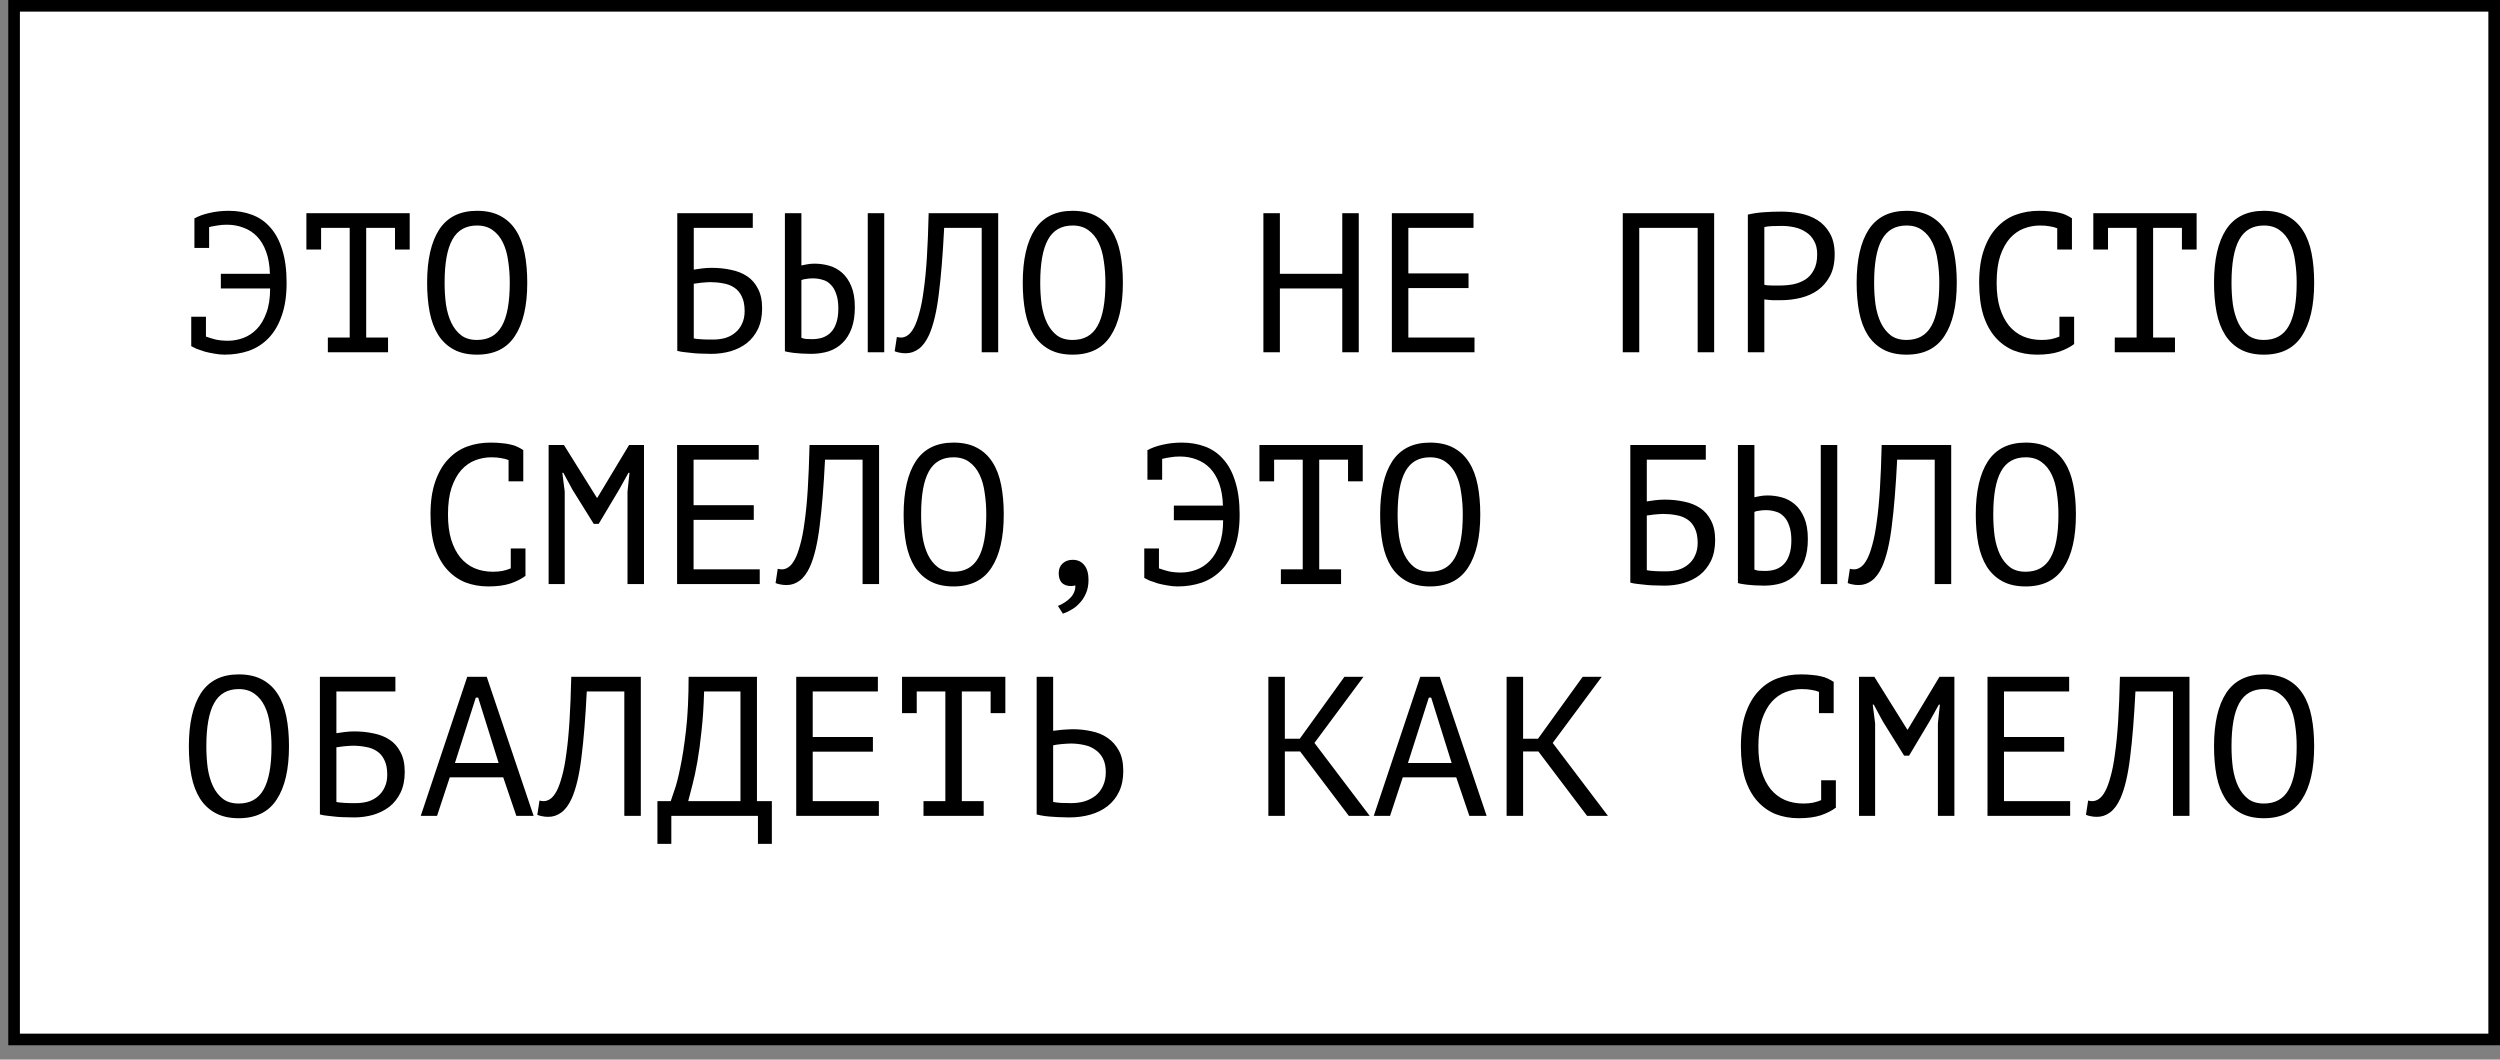
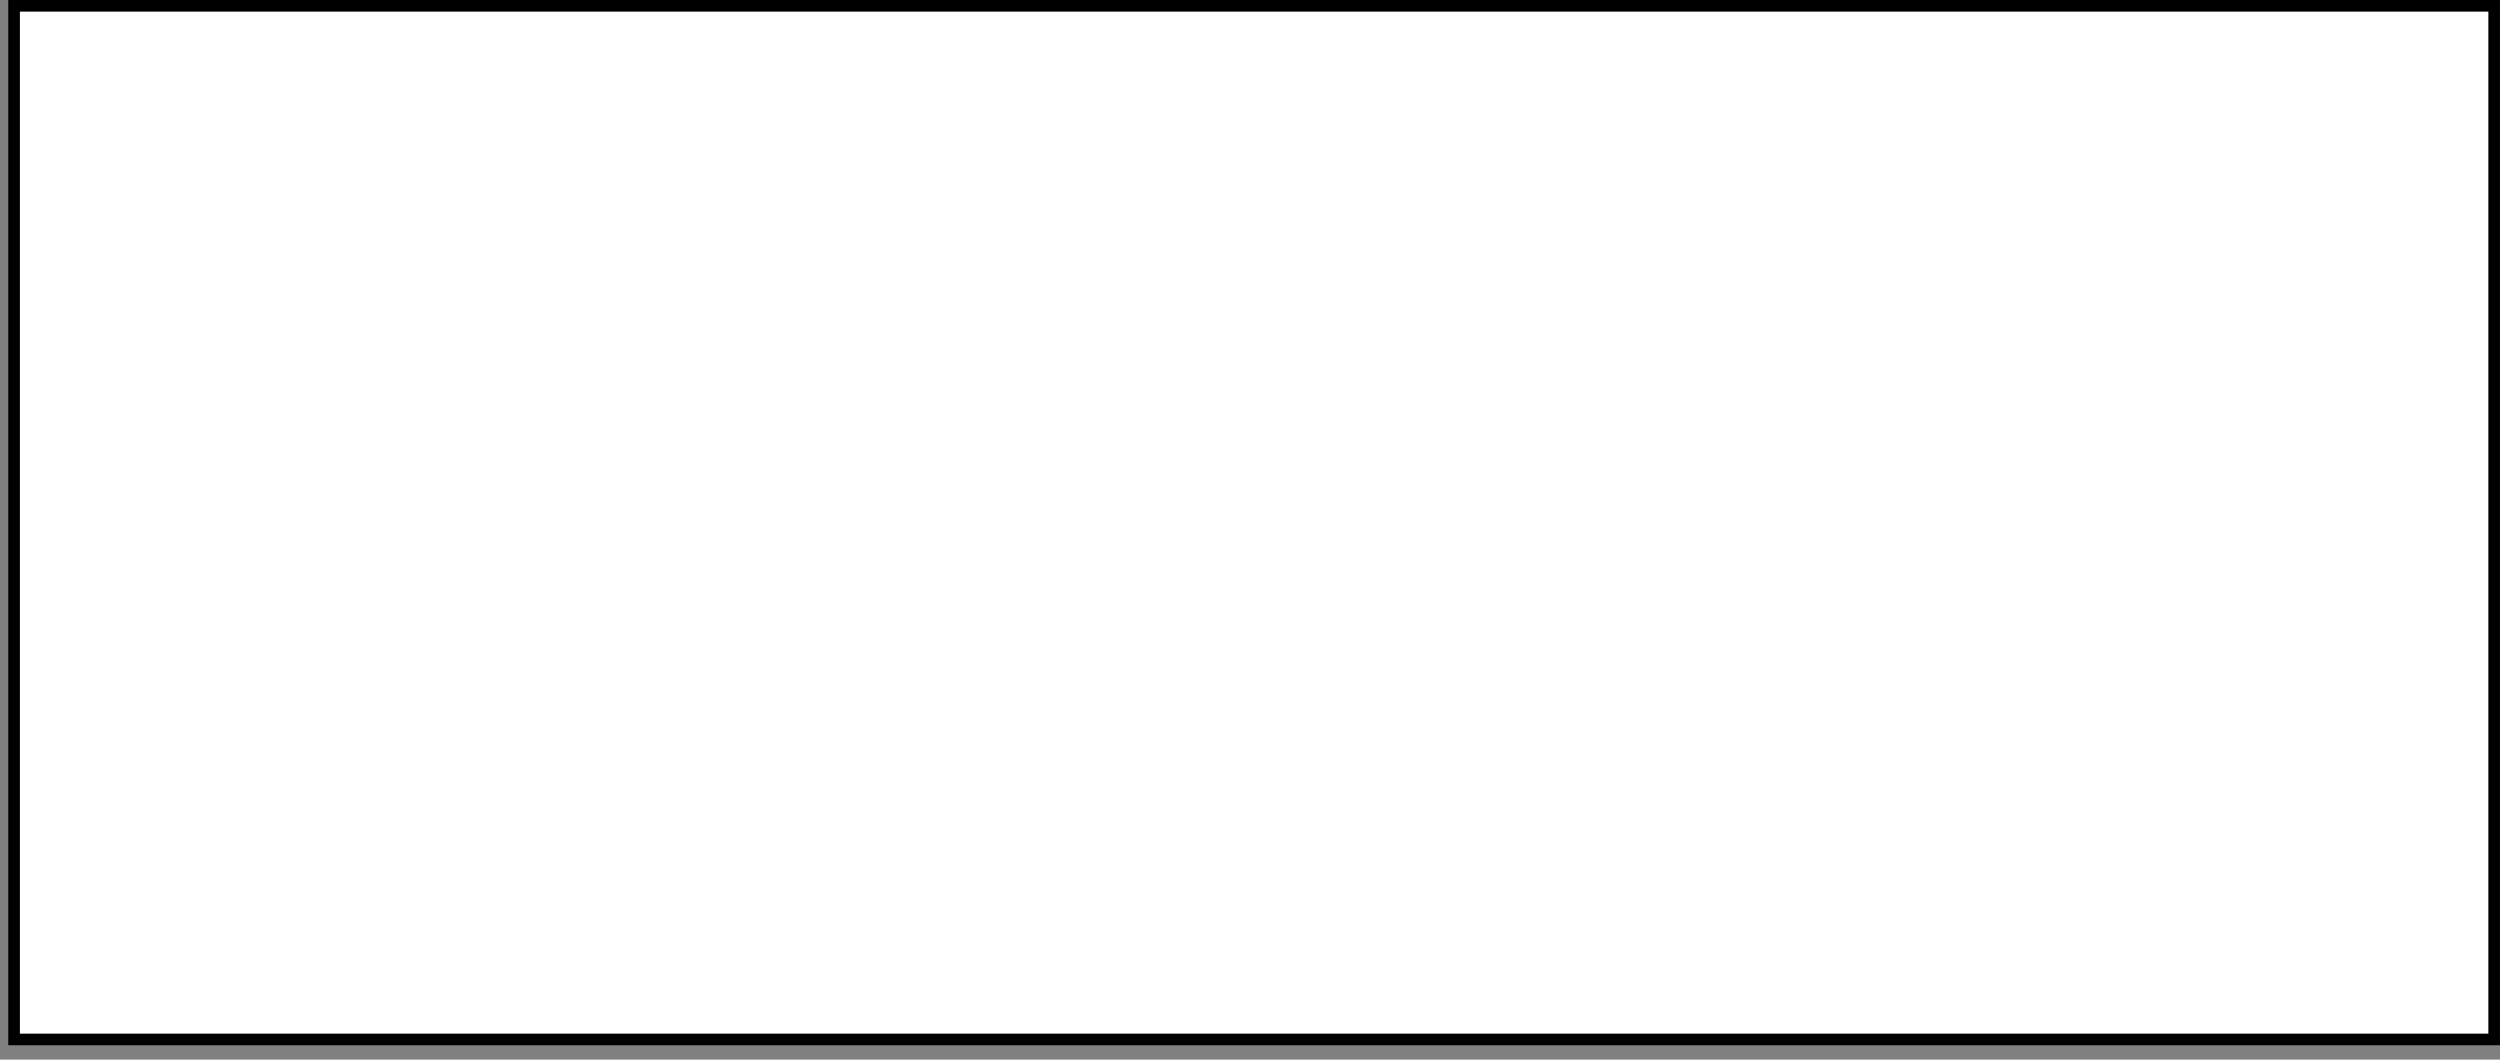
<svg xmlns="http://www.w3.org/2000/svg" width="151" height="64" viewBox="0 0 151 64" fill="none">
  <rect x="0" y="0" width="151" height="64" fill="#808080" stroke="none" />
  <rect x="0.851" y="0.351" width="149.797" height="62.432" fill="white" stroke="black" stroke-width="0.701" />
-   <path d="M11.743 13.237L11.731 13.201C11.979 13.057 12.283 12.945 12.643 12.865C13.011 12.777 13.403 12.733 13.819 12.733C14.331 12.733 14.799 12.813 15.223 12.973C15.655 13.133 16.023 13.389 16.327 13.741C16.639 14.085 16.879 14.533 17.047 15.085C17.223 15.637 17.311 16.301 17.311 17.077C17.311 17.861 17.211 18.529 17.011 19.081C16.819 19.633 16.551 20.085 16.207 20.437C15.871 20.781 15.475 21.033 15.019 21.193C14.563 21.345 14.079 21.421 13.567 21.421C13.367 21.421 13.163 21.401 12.955 21.361C12.755 21.329 12.563 21.289 12.379 21.241C12.203 21.185 12.039 21.129 11.887 21.073C11.743 21.009 11.631 20.953 11.551 20.905V19.129H12.439V20.329C12.615 20.393 12.811 20.453 13.027 20.509C13.251 20.557 13.499 20.581 13.771 20.581C14.083 20.581 14.391 20.525 14.695 20.413C14.999 20.301 15.271 20.121 15.511 19.873C15.751 19.625 15.943 19.301 16.087 18.901C16.239 18.501 16.315 18.009 16.315 17.425H13.339V16.537H16.303C16.287 16.017 16.211 15.573 16.075 15.205C15.939 14.829 15.755 14.521 15.523 14.281C15.291 14.041 15.019 13.865 14.707 13.753C14.403 13.633 14.067 13.573 13.699 13.573C13.491 13.573 13.299 13.589 13.123 13.621C12.947 13.645 12.783 13.677 12.631 13.717V14.977H11.743V13.237ZM18.506 12.877H24.746V15.073H23.858V13.765H22.118V20.389H23.438V21.277H19.802V20.389H21.122V13.765H19.394V15.073H18.506V12.877ZM25.798 17.077C25.798 15.685 26.042 14.613 26.53 13.861C27.026 13.109 27.786 12.733 28.81 12.733C29.37 12.733 29.842 12.837 30.226 13.045C30.618 13.253 30.934 13.549 31.174 13.933C31.414 14.309 31.586 14.765 31.69 15.301C31.794 15.829 31.846 16.421 31.846 17.077C31.846 18.469 31.598 19.541 31.102 20.293C30.614 21.045 29.85 21.421 28.81 21.421C28.258 21.421 27.79 21.317 27.406 21.109C27.022 20.901 26.71 20.609 26.47 20.233C26.23 19.849 26.058 19.393 25.954 18.865C25.85 18.329 25.798 17.733 25.798 17.077ZM26.854 17.077C26.854 17.541 26.882 17.981 26.938 18.397C27.002 18.813 27.11 19.181 27.262 19.501C27.414 19.813 27.614 20.065 27.862 20.257C28.11 20.441 28.426 20.533 28.81 20.533C29.498 20.533 29.998 20.253 30.31 19.693C30.63 19.133 30.79 18.261 30.79 17.077C30.79 16.621 30.758 16.185 30.694 15.769C30.638 15.345 30.534 14.977 30.382 14.665C30.23 14.345 30.026 14.093 29.77 13.909C29.514 13.717 29.194 13.621 28.81 13.621C28.13 13.621 27.634 13.905 27.322 14.473C27.01 15.033 26.854 15.901 26.854 17.077ZM40.908 12.877H45.468V13.765H41.904V16.285C42.04 16.261 42.208 16.237 42.408 16.213C42.608 16.189 42.8 16.177 42.984 16.177C43.392 16.177 43.78 16.217 44.148 16.297C44.516 16.369 44.84 16.497 45.12 16.681C45.4 16.865 45.62 17.117 45.78 17.437C45.948 17.749 46.032 18.145 46.032 18.625C46.032 19.105 45.948 19.521 45.78 19.873C45.612 20.217 45.388 20.501 45.108 20.725C44.828 20.941 44.5 21.105 44.124 21.217C43.756 21.321 43.368 21.373 42.96 21.373C42.824 21.373 42.668 21.369 42.492 21.361C42.324 21.361 42.144 21.353 41.952 21.337C41.768 21.321 41.584 21.301 41.4 21.277C41.224 21.261 41.06 21.233 40.908 21.193V12.877ZM43.08 20.509C43.336 20.509 43.58 20.477 43.812 20.413C44.044 20.341 44.244 20.233 44.412 20.089C44.588 19.945 44.724 19.765 44.82 19.549C44.924 19.333 44.976 19.081 44.976 18.793C44.976 18.425 44.916 18.125 44.796 17.893C44.684 17.661 44.532 17.485 44.34 17.365C44.148 17.237 43.924 17.153 43.668 17.113C43.42 17.065 43.16 17.041 42.888 17.041C42.816 17.041 42.732 17.045 42.636 17.053C42.54 17.061 42.444 17.069 42.348 17.077C42.252 17.085 42.164 17.097 42.084 17.113C42.004 17.121 41.944 17.129 41.904 17.137V20.437C41.96 20.453 42.032 20.465 42.12 20.473C42.216 20.481 42.316 20.489 42.42 20.497C42.532 20.505 42.644 20.509 42.756 20.509C42.868 20.509 42.976 20.509 43.08 20.509ZM52.412 12.877H53.408V21.277H52.412V12.877ZM47.408 12.877H48.404V16.033C48.46 16.017 48.56 15.997 48.704 15.973C48.848 15.941 49.012 15.925 49.196 15.925C49.492 15.925 49.784 15.965 50.072 16.045C50.36 16.125 50.62 16.265 50.852 16.465C51.084 16.665 51.272 16.937 51.416 17.281C51.56 17.617 51.632 18.041 51.632 18.553C51.632 19.049 51.568 19.473 51.44 19.825C51.312 20.177 51.132 20.469 50.9 20.701C50.668 20.933 50.388 21.105 50.06 21.217C49.732 21.321 49.372 21.373 48.98 21.373C48.876 21.373 48.756 21.369 48.62 21.361C48.484 21.361 48.344 21.353 48.2 21.337C48.056 21.329 47.912 21.313 47.768 21.289C47.632 21.273 47.512 21.249 47.408 21.217V12.877ZM49.052 20.485C49.284 20.485 49.496 20.453 49.688 20.389C49.888 20.317 50.056 20.209 50.192 20.065C50.336 19.913 50.444 19.721 50.516 19.489C50.596 19.257 50.636 18.973 50.636 18.637C50.636 18.277 50.592 17.981 50.504 17.749C50.424 17.509 50.312 17.321 50.168 17.185C50.032 17.041 49.868 16.945 49.676 16.897C49.492 16.841 49.296 16.813 49.088 16.813C48.952 16.813 48.816 16.825 48.68 16.849C48.544 16.865 48.452 16.889 48.404 16.921V20.401C48.468 20.433 48.56 20.457 48.68 20.473C48.8 20.481 48.924 20.485 49.052 20.485ZM59.295 13.765H57.027C56.947 15.365 56.839 16.697 56.703 17.761C56.575 18.817 56.379 19.641 56.115 20.233C55.939 20.617 55.731 20.897 55.491 21.073C55.251 21.249 54.991 21.337 54.711 21.337C54.567 21.337 54.443 21.325 54.339 21.301C54.235 21.285 54.135 21.257 54.039 21.217L54.171 20.353C54.251 20.377 54.335 20.389 54.423 20.389C54.559 20.389 54.691 20.345 54.819 20.257C54.955 20.169 55.087 20.005 55.215 19.765C55.327 19.549 55.431 19.261 55.527 18.901C55.631 18.541 55.719 18.085 55.791 17.533C55.871 16.981 55.935 16.325 55.983 15.565C56.031 14.797 56.067 13.901 56.091 12.877H60.291V21.277H59.295V13.765ZM61.774 17.077C61.774 15.685 62.018 14.613 62.506 13.861C63.002 13.109 63.762 12.733 64.786 12.733C65.346 12.733 65.818 12.837 66.202 13.045C66.594 13.253 66.91 13.549 67.15 13.933C67.39 14.309 67.562 14.765 67.666 15.301C67.77 15.829 67.822 16.421 67.822 17.077C67.822 18.469 67.574 19.541 67.078 20.293C66.59 21.045 65.826 21.421 64.786 21.421C64.234 21.421 63.766 21.317 63.382 21.109C62.998 20.901 62.686 20.609 62.446 20.233C62.206 19.849 62.034 19.393 61.93 18.865C61.826 18.329 61.774 17.733 61.774 17.077ZM62.83 17.077C62.83 17.541 62.858 17.981 62.914 18.397C62.978 18.813 63.086 19.181 63.238 19.501C63.39 19.813 63.59 20.065 63.838 20.257C64.086 20.441 64.402 20.533 64.786 20.533C65.474 20.533 65.974 20.253 66.286 19.693C66.606 19.133 66.766 18.261 66.766 17.077C66.766 16.621 66.734 16.185 66.67 15.769C66.614 15.345 66.51 14.977 66.358 14.665C66.206 14.345 66.002 14.093 65.746 13.909C65.49 13.717 65.17 13.621 64.786 13.621C64.106 13.621 63.61 13.905 63.298 14.473C62.986 15.033 62.83 15.901 62.83 17.077ZM81.073 17.425H77.305V21.277H76.309V12.877H77.305V16.537H81.073V12.877H82.069V21.277H81.073V17.425ZM84.068 12.877H89V13.765H85.064V16.513H88.7V17.401H85.064V20.389H89.06V21.277H84.068V12.877ZM102.539 13.765H99.011V21.277H98.015V12.877H103.535V21.277H102.539V13.765ZM105.57 12.961C105.874 12.889 106.202 12.841 106.554 12.817C106.906 12.793 107.254 12.781 107.598 12.781C107.966 12.781 108.338 12.817 108.714 12.889C109.098 12.961 109.446 13.093 109.758 13.285C110.07 13.477 110.322 13.741 110.514 14.077C110.714 14.413 110.814 14.841 110.814 15.361C110.814 15.873 110.722 16.305 110.538 16.657C110.354 17.009 110.11 17.297 109.806 17.521C109.502 17.737 109.154 17.893 108.762 17.989C108.37 18.085 107.966 18.133 107.55 18.133C107.51 18.133 107.442 18.133 107.346 18.133C107.258 18.133 107.162 18.133 107.058 18.133C106.962 18.125 106.866 18.117 106.77 18.109C106.674 18.101 106.606 18.093 106.566 18.085V21.277H105.57V12.961ZM107.622 13.645C107.414 13.645 107.214 13.649 107.022 13.657C106.83 13.665 106.678 13.685 106.566 13.717V17.197C106.606 17.213 106.67 17.225 106.758 17.233C106.846 17.233 106.938 17.237 107.034 17.245C107.13 17.245 107.222 17.245 107.31 17.245C107.398 17.245 107.462 17.245 107.502 17.245C107.774 17.245 108.042 17.221 108.306 17.173C108.578 17.117 108.822 17.021 109.038 16.885C109.254 16.749 109.426 16.557 109.554 16.309C109.69 16.061 109.758 15.745 109.758 15.361C109.758 15.033 109.694 14.761 109.566 14.545C109.446 14.321 109.282 14.145 109.074 14.017C108.874 13.881 108.646 13.785 108.39 13.729C108.134 13.673 107.878 13.645 107.622 13.645ZM112.141 17.077C112.141 15.685 112.385 14.613 112.873 13.861C113.369 13.109 114.129 12.733 115.153 12.733C115.713 12.733 116.185 12.837 116.569 13.045C116.961 13.253 117.277 13.549 117.517 13.933C117.757 14.309 117.929 14.765 118.033 15.301C118.137 15.829 118.189 16.421 118.189 17.077C118.189 18.469 117.941 19.541 117.445 20.293C116.957 21.045 116.193 21.421 115.153 21.421C114.601 21.421 114.133 21.317 113.749 21.109C113.365 20.901 113.053 20.609 112.813 20.233C112.573 19.849 112.401 19.393 112.297 18.865C112.193 18.329 112.141 17.733 112.141 17.077ZM113.197 17.077C113.197 17.541 113.225 17.981 113.281 18.397C113.345 18.813 113.453 19.181 113.605 19.501C113.757 19.813 113.957 20.065 114.205 20.257C114.453 20.441 114.769 20.533 115.153 20.533C115.841 20.533 116.341 20.253 116.653 19.693C116.973 19.133 117.133 18.261 117.133 17.077C117.133 16.621 117.101 16.185 117.037 15.769C116.981 15.345 116.877 14.977 116.725 14.665C116.573 14.345 116.369 14.093 116.113 13.909C115.857 13.717 115.537 13.621 115.153 13.621C114.473 13.621 113.977 13.905 113.665 14.473C113.353 15.033 113.197 15.901 113.197 17.077ZM124.257 13.789C124.121 13.733 123.969 13.693 123.801 13.669C123.641 13.637 123.445 13.621 123.213 13.621C122.885 13.621 122.561 13.681 122.241 13.801C121.929 13.921 121.649 14.117 121.401 14.389C121.161 14.661 120.965 15.017 120.813 15.457C120.669 15.897 120.597 16.437 120.597 17.077C120.597 17.653 120.661 18.157 120.789 18.589C120.925 19.021 121.109 19.381 121.341 19.669C121.581 19.957 121.865 20.173 122.193 20.317C122.529 20.461 122.901 20.533 123.309 20.533C123.517 20.533 123.709 20.517 123.885 20.485C124.069 20.445 124.237 20.393 124.389 20.329V19.129H125.277V20.749L125.289 20.773C125.049 20.957 124.745 21.113 124.377 21.241C124.009 21.361 123.561 21.421 123.033 21.421C122.529 21.421 122.061 21.337 121.629 21.169C121.205 20.993 120.837 20.729 120.525 20.377C120.213 20.025 119.969 19.577 119.793 19.033C119.625 18.481 119.541 17.829 119.541 17.077C119.541 16.293 119.637 15.629 119.829 15.085C120.021 14.533 120.281 14.085 120.609 13.741C120.937 13.389 121.317 13.133 121.749 12.973C122.189 12.813 122.657 12.733 123.153 12.733C123.425 12.733 123.661 12.745 123.861 12.769C124.061 12.785 124.237 12.813 124.389 12.853C124.541 12.885 124.673 12.929 124.785 12.985C124.905 13.041 125.021 13.105 125.133 13.177H125.145V15.073H124.257V13.789ZM126.436 12.877H132.676V15.073H131.788V13.765H130.048V20.389H131.368V21.277H127.732V20.389H129.052V13.765H127.324V15.073H126.436V12.877ZM133.727 17.077C133.727 15.685 133.971 14.613 134.459 13.861C134.955 13.109 135.715 12.733 136.739 12.733C137.299 12.733 137.771 12.837 138.155 13.045C138.547 13.253 138.863 13.549 139.103 13.933C139.343 14.309 139.515 14.765 139.619 15.301C139.723 15.829 139.775 16.421 139.775 17.077C139.775 18.469 139.527 19.541 139.031 20.293C138.543 21.045 137.779 21.421 136.739 21.421C136.187 21.421 135.719 21.317 135.335 21.109C134.951 20.901 134.639 20.609 134.399 20.233C134.159 19.849 133.987 19.393 133.883 18.865C133.779 18.329 133.727 17.733 133.727 17.077ZM134.783 17.077C134.783 17.541 134.811 17.981 134.867 18.397C134.931 18.813 135.039 19.181 135.191 19.501C135.343 19.813 135.543 20.065 135.791 20.257C136.039 20.441 136.355 20.533 136.739 20.533C137.427 20.533 137.927 20.253 138.239 19.693C138.559 19.133 138.719 18.261 138.719 17.077C138.719 16.621 138.687 16.185 138.623 15.769C138.567 15.345 138.463 14.977 138.311 14.665C138.159 14.345 137.955 14.093 137.699 13.909C137.443 13.717 137.123 13.621 136.739 13.621C136.059 13.621 135.563 13.905 135.251 14.473C134.939 15.033 134.783 15.901 134.783 17.077ZM30.718 27.789C30.582 27.733 30.43 27.693 30.262 27.669C30.102 27.637 29.906 27.621 29.674 27.621C29.346 27.621 29.022 27.681 28.702 27.801C28.39 27.921 28.11 28.117 27.862 28.389C27.622 28.661 27.426 29.017 27.274 29.457C27.13 29.897 27.058 30.437 27.058 31.077C27.058 31.653 27.122 32.157 27.25 32.589C27.386 33.021 27.57 33.381 27.802 33.669C28.042 33.957 28.326 34.173 28.654 34.317C28.99 34.461 29.362 34.533 29.77 34.533C29.978 34.533 30.17 34.517 30.346 34.485C30.53 34.445 30.698 34.393 30.85 34.329V33.129H31.738V34.749L31.75 34.773C31.51 34.957 31.206 35.113 30.838 35.241C30.47 35.361 30.022 35.421 29.494 35.421C28.99 35.421 28.522 35.337 28.09 35.169C27.666 34.993 27.298 34.729 26.986 34.377C26.674 34.025 26.43 33.577 26.254 33.033C26.086 32.481 26.002 31.829 26.002 31.077C26.002 30.293 26.098 29.629 26.29 29.085C26.482 28.533 26.742 28.085 27.07 27.741C27.398 27.389 27.778 27.133 28.21 26.973C28.65 26.813 29.118 26.733 29.614 26.733C29.886 26.733 30.122 26.745 30.322 26.769C30.522 26.785 30.698 26.813 30.85 26.853C31.002 26.885 31.134 26.929 31.246 26.985C31.366 27.041 31.482 27.105 31.594 27.177H31.606V29.073H30.718V27.789ZM37.901 29.697L38.021 28.557H37.961L37.385 29.589L36.161 31.641H35.861L34.577 29.577L34.025 28.557H33.965L34.109 29.685V35.277H33.137V26.877H34.061L36.053 30.069H36.077L37.997 26.877H38.897V35.277H37.901V29.697ZM40.896 26.877H45.828V27.765H41.892V30.513H45.528V31.401H41.892V34.389H45.888V35.277H40.896V26.877ZM52.1 27.765H49.832C49.752 29.365 49.644 30.697 49.508 31.761C49.38 32.817 49.184 33.641 48.92 34.233C48.744 34.617 48.536 34.897 48.296 35.073C48.056 35.249 47.796 35.337 47.516 35.337C47.372 35.337 47.248 35.325 47.144 35.301C47.04 35.285 46.94 35.257 46.844 35.217L46.976 34.353C47.056 34.377 47.14 34.389 47.228 34.389C47.364 34.389 47.496 34.345 47.624 34.257C47.76 34.169 47.892 34.005 48.02 33.765C48.132 33.549 48.236 33.261 48.332 32.901C48.436 32.541 48.524 32.085 48.596 31.533C48.676 30.981 48.74 30.325 48.788 29.565C48.836 28.797 48.872 27.901 48.896 26.877H53.096V35.277H52.1V27.765ZM54.579 31.077C54.579 29.685 54.823 28.613 55.311 27.861C55.807 27.109 56.567 26.733 57.591 26.733C58.151 26.733 58.623 26.837 59.007 27.045C59.399 27.253 59.715 27.549 59.955 27.933C60.195 28.309 60.367 28.765 60.471 29.301C60.575 29.829 60.627 30.421 60.627 31.077C60.627 32.469 60.379 33.541 59.883 34.293C59.395 35.045 58.631 35.421 57.591 35.421C57.039 35.421 56.571 35.317 56.187 35.109C55.803 34.901 55.491 34.609 55.251 34.233C55.011 33.849 54.839 33.393 54.735 32.865C54.631 32.329 54.579 31.733 54.579 31.077ZM55.635 31.077C55.635 31.541 55.663 31.981 55.719 32.397C55.783 32.813 55.891 33.181 56.043 33.501C56.195 33.813 56.395 34.065 56.643 34.257C56.891 34.441 57.207 34.533 57.591 34.533C58.279 34.533 58.779 34.253 59.091 33.693C59.411 33.133 59.571 32.261 59.571 31.077C59.571 30.621 59.539 30.185 59.475 29.769C59.419 29.345 59.315 28.977 59.163 28.665C59.011 28.345 58.807 28.093 58.551 27.909C58.295 27.717 57.975 27.621 57.591 27.621C56.911 27.621 56.415 27.905 56.103 28.473C55.791 29.033 55.635 29.901 55.635 31.077ZM63.946 34.617C63.946 34.377 64.022 34.185 64.174 34.041C64.334 33.889 64.538 33.813 64.786 33.813C65.09 33.813 65.326 33.921 65.494 34.137C65.662 34.345 65.746 34.641 65.746 35.025C65.746 35.337 65.694 35.609 65.59 35.841C65.486 36.081 65.354 36.281 65.194 36.441C65.042 36.609 64.874 36.741 64.69 36.837C64.514 36.941 64.35 37.017 64.198 37.065L63.898 36.597C64.186 36.485 64.434 36.325 64.642 36.117C64.85 35.909 64.954 35.657 64.954 35.361C64.842 35.385 64.754 35.397 64.69 35.397C64.458 35.397 64.274 35.333 64.138 35.205C64.01 35.069 63.946 34.873 63.946 34.617ZM69.305 27.237L69.293 27.201C69.541 27.057 69.846 26.945 70.206 26.865C70.573 26.777 70.966 26.733 71.382 26.733C71.894 26.733 72.362 26.813 72.785 26.973C73.218 27.133 73.585 27.389 73.889 27.741C74.201 28.085 74.442 28.533 74.609 29.085C74.785 29.637 74.874 30.301 74.874 31.077C74.874 31.861 74.773 32.529 74.573 33.081C74.382 33.633 74.114 34.085 73.769 34.437C73.433 34.781 73.037 35.033 72.582 35.193C72.126 35.345 71.641 35.421 71.129 35.421C70.93 35.421 70.725 35.401 70.517 35.361C70.317 35.329 70.126 35.289 69.942 35.241C69.766 35.185 69.602 35.129 69.45 35.073C69.305 35.009 69.194 34.953 69.114 34.905V33.129H70.001V34.329C70.177 34.393 70.374 34.453 70.59 34.509C70.814 34.557 71.061 34.581 71.334 34.581C71.645 34.581 71.954 34.525 72.257 34.413C72.561 34.301 72.834 34.121 73.073 33.873C73.314 33.625 73.505 33.301 73.65 32.901C73.802 32.501 73.877 32.009 73.877 31.425H70.901V30.537H73.865C73.85 30.017 73.773 29.573 73.638 29.205C73.501 28.829 73.317 28.521 73.085 28.281C72.853 28.041 72.582 27.865 72.269 27.753C71.966 27.633 71.629 27.573 71.261 27.573C71.053 27.573 70.862 27.589 70.686 27.621C70.51 27.645 70.346 27.677 70.194 27.717V28.977H69.305V27.237ZM76.069 26.877H82.309V29.073H81.421V27.765H79.681V34.389H81.001V35.277H77.365V34.389H78.685V27.765H76.957V29.073H76.069V26.877ZM83.36 31.077C83.36 29.685 83.604 28.613 84.092 27.861C84.588 27.109 85.348 26.733 86.372 26.733C86.932 26.733 87.404 26.837 87.788 27.045C88.18 27.253 88.496 27.549 88.736 27.933C88.976 28.309 89.148 28.765 89.252 29.301C89.356 29.829 89.408 30.421 89.408 31.077C89.408 32.469 89.16 33.541 88.664 34.293C88.176 35.045 87.412 35.421 86.372 35.421C85.82 35.421 85.352 35.317 84.968 35.109C84.584 34.901 84.272 34.609 84.032 34.233C83.792 33.849 83.62 33.393 83.516 32.865C83.412 32.329 83.36 31.733 83.36 31.077ZM84.416 31.077C84.416 31.541 84.444 31.981 84.5 32.397C84.564 32.813 84.672 33.181 84.824 33.501C84.976 33.813 85.176 34.065 85.424 34.257C85.672 34.441 85.988 34.533 86.372 34.533C87.06 34.533 87.56 34.253 87.872 33.693C88.192 33.133 88.352 32.261 88.352 31.077C88.352 30.621 88.32 30.185 88.256 29.769C88.2 29.345 88.096 28.977 87.944 28.665C87.792 28.345 87.588 28.093 87.332 27.909C87.076 27.717 86.756 27.621 86.372 27.621C85.692 27.621 85.196 27.905 84.884 28.473C84.572 29.033 84.416 29.901 84.416 31.077ZM98.471 26.877H103.031V27.765H99.467V30.285C99.603 30.261 99.771 30.237 99.971 30.213C100.171 30.189 100.363 30.177 100.547 30.177C100.955 30.177 101.343 30.217 101.711 30.297C102.079 30.369 102.403 30.497 102.683 30.681C102.963 30.865 103.183 31.117 103.343 31.437C103.511 31.749 103.595 32.145 103.595 32.625C103.595 33.105 103.511 33.521 103.343 33.873C103.175 34.217 102.951 34.501 102.671 34.725C102.391 34.941 102.063 35.105 101.687 35.217C101.319 35.321 100.931 35.373 100.523 35.373C100.387 35.373 100.231 35.369 100.055 35.361C99.887 35.361 99.707 35.353 99.515 35.337C99.331 35.321 99.147 35.301 98.963 35.277C98.787 35.261 98.623 35.233 98.471 35.193V26.877ZM100.643 34.509C100.899 34.509 101.143 34.477 101.375 34.413C101.607 34.341 101.807 34.233 101.975 34.089C102.151 33.945 102.287 33.765 102.383 33.549C102.487 33.333 102.539 33.081 102.539 32.793C102.539 32.425 102.479 32.125 102.359 31.893C102.247 31.661 102.095 31.485 101.903 31.365C101.711 31.237 101.487 31.153 101.231 31.113C100.983 31.065 100.723 31.041 100.451 31.041C100.379 31.041 100.295 31.045 100.199 31.053C100.103 31.061 100.007 31.069 99.911 31.077C99.815 31.085 99.727 31.097 99.647 31.113C99.567 31.121 99.507 31.129 99.467 31.137V34.437C99.523 34.453 99.595 34.465 99.683 34.473C99.779 34.481 99.879 34.489 99.983 34.497C100.095 34.505 100.207 34.509 100.319 34.509C100.431 34.509 100.539 34.509 100.643 34.509ZM109.974 26.877H110.97V35.277H109.974V26.877ZM104.97 26.877H105.966V30.033C106.022 30.017 106.122 29.997 106.266 29.973C106.41 29.941 106.574 29.925 106.758 29.925C107.054 29.925 107.346 29.965 107.634 30.045C107.922 30.125 108.182 30.265 108.414 30.465C108.646 30.665 108.834 30.937 108.978 31.281C109.122 31.617 109.194 32.041 109.194 32.553C109.194 33.049 109.13 33.473 109.002 33.825C108.874 34.177 108.694 34.469 108.462 34.701C108.23 34.933 107.95 35.105 107.622 35.217C107.294 35.321 106.934 35.373 106.542 35.373C106.438 35.373 106.318 35.369 106.182 35.361C106.046 35.361 105.906 35.353 105.762 35.337C105.618 35.329 105.474 35.313 105.33 35.289C105.194 35.273 105.074 35.249 104.97 35.217V26.877ZM106.614 34.485C106.846 34.485 107.058 34.453 107.25 34.389C107.45 34.317 107.618 34.209 107.754 34.065C107.898 33.913 108.006 33.721 108.078 33.489C108.158 33.257 108.198 32.973 108.198 32.637C108.198 32.277 108.154 31.981 108.066 31.749C107.986 31.509 107.874 31.321 107.73 31.185C107.594 31.041 107.43 30.945 107.238 30.897C107.054 30.841 106.858 30.813 106.65 30.813C106.514 30.813 106.378 30.825 106.242 30.849C106.106 30.865 106.014 30.889 105.966 30.921V34.401C106.03 34.433 106.122 34.457 106.242 34.473C106.362 34.481 106.486 34.485 106.614 34.485ZM116.857 27.765H114.589C114.509 29.365 114.401 30.697 114.265 31.761C114.137 32.817 113.941 33.641 113.677 34.233C113.501 34.617 113.293 34.897 113.053 35.073C112.813 35.249 112.553 35.337 112.273 35.337C112.129 35.337 112.005 35.325 111.901 35.301C111.797 35.285 111.697 35.257 111.601 35.217L111.733 34.353C111.813 34.377 111.897 34.389 111.985 34.389C112.121 34.389 112.253 34.345 112.381 34.257C112.517 34.169 112.649 34.005 112.777 33.765C112.889 33.549 112.993 33.261 113.089 32.901C113.193 32.541 113.281 32.085 113.353 31.533C113.433 30.981 113.497 30.325 113.545 29.565C113.593 28.797 113.629 27.901 113.653 26.877H117.853V35.277H116.857V27.765ZM119.337 31.077C119.337 29.685 119.581 28.613 120.069 27.861C120.565 27.109 121.325 26.733 122.349 26.733C122.909 26.733 123.381 26.837 123.765 27.045C124.157 27.253 124.473 27.549 124.713 27.933C124.953 28.309 125.125 28.765 125.229 29.301C125.333 29.829 125.385 30.421 125.385 31.077C125.385 32.469 125.137 33.541 124.641 34.293C124.153 35.045 123.389 35.421 122.349 35.421C121.797 35.421 121.329 35.317 120.945 35.109C120.561 34.901 120.249 34.609 120.009 34.233C119.769 33.849 119.597 33.393 119.493 32.865C119.389 32.329 119.337 31.733 119.337 31.077ZM120.393 31.077C120.393 31.541 120.421 31.981 120.477 32.397C120.541 32.813 120.649 33.181 120.801 33.501C120.953 33.813 121.153 34.065 121.401 34.257C121.649 34.441 121.965 34.533 122.349 34.533C123.037 34.533 123.537 34.253 123.849 33.693C124.169 33.133 124.329 32.261 124.329 31.077C124.329 30.621 124.297 30.185 124.233 29.769C124.177 29.345 124.073 28.977 123.921 28.665C123.769 28.345 123.565 28.093 123.309 27.909C123.053 27.717 122.733 27.621 122.349 27.621C121.669 27.621 121.173 27.905 120.861 28.473C120.549 29.033 120.393 29.901 120.393 31.077ZM11.407 45.077C11.407 43.685 11.651 42.613 12.139 41.861C12.635 41.109 13.395 40.733 14.419 40.733C14.979 40.733 15.451 40.837 15.835 41.045C16.227 41.253 16.543 41.549 16.783 41.933C17.023 42.309 17.195 42.765 17.299 43.301C17.403 43.829 17.455 44.421 17.455 45.077C17.455 46.469 17.207 47.541 16.711 48.293C16.223 49.045 15.459 49.421 14.419 49.421C13.867 49.421 13.399 49.317 13.015 49.109C12.631 48.901 12.319 48.609 12.079 48.233C11.839 47.849 11.667 47.393 11.563 46.865C11.459 46.329 11.407 45.733 11.407 45.077ZM12.463 45.077C12.463 45.541 12.491 45.981 12.547 46.397C12.611 46.813 12.719 47.181 12.871 47.501C13.023 47.813 13.223 48.065 13.471 48.257C13.719 48.441 14.035 48.533 14.419 48.533C15.107 48.533 15.607 48.253 15.919 47.693C16.239 47.133 16.399 46.261 16.399 45.077C16.399 44.621 16.367 44.185 16.303 43.769C16.247 43.345 16.143 42.977 15.991 42.665C15.839 42.345 15.635 42.093 15.379 41.909C15.123 41.717 14.803 41.621 14.419 41.621C13.739 41.621 13.243 41.905 12.931 42.473C12.619 43.033 12.463 43.901 12.463 45.077ZM19.322 40.877H23.882V41.765H20.318V44.285C20.454 44.261 20.622 44.237 20.822 44.213C21.022 44.189 21.214 44.177 21.398 44.177C21.806 44.177 22.194 44.217 22.562 44.297C22.93 44.369 23.254 44.497 23.534 44.681C23.814 44.865 24.034 45.117 24.194 45.437C24.362 45.749 24.446 46.145 24.446 46.625C24.446 47.105 24.362 47.521 24.194 47.873C24.026 48.217 23.802 48.501 23.522 48.725C23.242 48.941 22.914 49.105 22.538 49.217C22.17 49.321 21.782 49.373 21.374 49.373C21.238 49.373 21.082 49.369 20.906 49.361C20.738 49.361 20.558 49.353 20.366 49.337C20.182 49.321 19.998 49.301 19.814 49.277C19.638 49.261 19.474 49.233 19.322 49.193V40.877ZM21.494 48.509C21.75 48.509 21.994 48.477 22.226 48.413C22.458 48.341 22.658 48.233 22.826 48.089C23.002 47.945 23.138 47.765 23.234 47.549C23.338 47.333 23.39 47.081 23.39 46.793C23.39 46.425 23.33 46.125 23.21 45.893C23.098 45.661 22.946 45.485 22.754 45.365C22.562 45.237 22.338 45.153 22.082 45.113C21.834 45.065 21.574 45.041 21.302 45.041C21.23 45.041 21.146 45.045 21.05 45.053C20.954 45.061 20.858 45.069 20.762 45.077C20.666 45.085 20.578 45.097 20.498 45.113C20.418 45.121 20.358 45.129 20.318 45.137V48.437C20.374 48.453 20.446 48.465 20.534 48.473C20.63 48.481 20.73 48.489 20.834 48.497C20.946 48.505 21.058 48.509 21.17 48.509C21.282 48.509 21.39 48.509 21.494 48.509ZM30.394 46.949H27.166L26.398 49.277H25.414L28.222 40.877H29.398L32.23 49.277H31.186L30.394 46.949ZM27.478 46.085H30.118L28.882 42.137H28.738L27.478 46.085ZM37.709 41.765H35.441C35.361 43.365 35.253 44.697 35.117 45.761C34.989 46.817 34.793 47.641 34.529 48.233C34.353 48.617 34.145 48.897 33.905 49.073C33.665 49.249 33.405 49.337 33.125 49.337C32.981 49.337 32.857 49.325 32.753 49.301C32.649 49.285 32.549 49.257 32.453 49.217L32.585 48.353C32.665 48.377 32.749 48.389 32.837 48.389C32.973 48.389 33.105 48.345 33.233 48.257C33.369 48.169 33.501 48.005 33.629 47.765C33.741 47.549 33.845 47.261 33.941 46.901C34.045 46.541 34.133 46.085 34.205 45.533C34.285 44.981 34.349 44.325 34.397 43.565C34.445 42.797 34.481 41.901 34.505 40.877H38.705V49.277H37.709V41.765ZM46.62 50.969H45.78V49.277H40.548V50.969H39.708V48.389H40.512C40.544 48.293 40.616 48.081 40.728 47.753C40.848 47.425 40.968 46.961 41.088 46.361C41.216 45.761 41.332 45.009 41.436 44.105C41.54 43.201 41.592 42.125 41.592 40.877H45.72V48.389H46.62V50.969ZM44.724 48.389V41.765H42.528C42.504 42.645 42.452 43.437 42.372 44.141C42.3 44.845 42.216 45.469 42.12 46.013C42.024 46.557 41.924 47.025 41.82 47.417C41.724 47.809 41.64 48.133 41.568 48.389H44.724ZM48.092 40.877H53.024V41.765H49.088V44.513H52.724V45.401H49.088V48.389H53.084V49.277H48.092V40.877ZM54.483 40.877H60.723V43.073H59.835V41.765H58.095V48.389H59.415V49.277H55.779V48.389H57.099V41.765H55.371V43.073H54.483V40.877ZM62.614 40.877H63.61V44.141C63.65 44.133 63.718 44.125 63.814 44.117C63.91 44.101 64.014 44.089 64.126 44.081C64.238 44.073 64.354 44.065 64.474 44.057C64.594 44.049 64.702 44.045 64.798 44.045C65.182 44.045 65.554 44.085 65.914 44.165C66.282 44.237 66.606 44.369 66.886 44.561C67.174 44.753 67.406 45.013 67.582 45.341C67.758 45.661 67.846 46.069 67.846 46.565C67.846 47.045 67.762 47.461 67.594 47.813C67.426 48.165 67.194 48.457 66.898 48.689C66.602 48.921 66.254 49.093 65.854 49.205C65.462 49.317 65.034 49.373 64.57 49.373C64.458 49.373 64.322 49.369 64.162 49.361C64.002 49.361 63.83 49.353 63.646 49.337C63.47 49.329 63.29 49.313 63.106 49.289C62.93 49.265 62.766 49.233 62.614 49.193V40.877ZM64.702 48.509C64.99 48.509 65.258 48.473 65.506 48.401C65.762 48.321 65.986 48.205 66.178 48.053C66.37 47.893 66.518 47.697 66.622 47.465C66.734 47.225 66.79 46.949 66.79 46.637C66.79 46.301 66.73 46.021 66.61 45.797C66.49 45.573 66.33 45.397 66.13 45.269C65.938 45.133 65.714 45.041 65.458 44.993C65.202 44.937 64.938 44.909 64.666 44.909C64.594 44.909 64.506 44.913 64.402 44.921C64.298 44.929 64.194 44.937 64.09 44.945C63.986 44.953 63.89 44.965 63.802 44.981C63.714 44.997 63.65 45.009 63.61 45.017V48.437C63.722 48.461 63.882 48.481 64.09 48.497C64.298 48.505 64.502 48.509 64.702 48.509ZM78.529 45.389H77.605V49.277H76.609V40.877H77.605V44.621H78.505L81.205 40.877H82.357L79.393 44.873L82.729 49.277H81.469L78.529 45.389ZM87.956 46.949H84.728L83.96 49.277H82.976L85.784 40.877H86.96L89.792 49.277H88.748L87.956 46.949ZM85.04 46.085H87.68L86.444 42.137H86.3L85.04 46.085ZM92.919 45.389H91.995V49.277H90.999V40.877H91.995V44.621H92.895L95.595 40.877H96.747L93.783 44.873L97.119 49.277H95.859L92.919 45.389ZM109.866 41.789C109.73 41.733 109.578 41.693 109.41 41.669C109.25 41.637 109.054 41.621 108.822 41.621C108.494 41.621 108.17 41.681 107.85 41.801C107.538 41.921 107.258 42.117 107.01 42.389C106.77 42.661 106.574 43.017 106.422 43.457C106.278 43.897 106.206 44.437 106.206 45.077C106.206 45.653 106.27 46.157 106.398 46.589C106.534 47.021 106.718 47.381 106.95 47.669C107.19 47.957 107.474 48.173 107.802 48.317C108.138 48.461 108.51 48.533 108.918 48.533C109.126 48.533 109.318 48.517 109.494 48.485C109.678 48.445 109.846 48.393 109.998 48.329V47.129H110.886V48.749L110.898 48.773C110.658 48.957 110.354 49.113 109.986 49.241C109.618 49.361 109.17 49.421 108.642 49.421C108.138 49.421 107.67 49.337 107.238 49.169C106.814 48.993 106.446 48.729 106.134 48.377C105.822 48.025 105.578 47.577 105.402 47.033C105.234 46.481 105.15 45.829 105.15 45.077C105.15 44.293 105.246 43.629 105.438 43.085C105.63 42.533 105.89 42.085 106.218 41.741C106.546 41.389 106.926 41.133 107.358 40.973C107.798 40.813 108.266 40.733 108.762 40.733C109.034 40.733 109.27 40.745 109.47 40.769C109.67 40.785 109.846 40.813 109.998 40.853C110.15 40.885 110.282 40.929 110.394 40.985C110.514 41.041 110.63 41.105 110.742 41.177H110.754V43.073H109.866V41.789ZM117.049 43.697L117.169 42.557H117.109L116.533 43.589L115.309 45.641H115.009L113.725 43.577L113.173 42.557H113.113L113.257 43.685V49.277H112.285V40.877H113.209L115.201 44.069H115.225L117.145 40.877H118.045V49.277H117.049V43.697ZM120.045 40.877H124.977V41.765H121.041V44.513H124.677V45.401H121.041V48.389H125.037V49.277H120.045V40.877ZM131.248 41.765H128.98C128.9 43.365 128.792 44.697 128.656 45.761C128.528 46.817 128.332 47.641 128.068 48.233C127.892 48.617 127.684 48.897 127.444 49.073C127.204 49.249 126.944 49.337 126.664 49.337C126.52 49.337 126.396 49.325 126.292 49.301C126.188 49.285 126.088 49.257 125.992 49.217L126.124 48.353C126.204 48.377 126.288 48.389 126.376 48.389C126.512 48.389 126.644 48.345 126.772 48.257C126.908 48.169 127.04 48.005 127.168 47.765C127.28 47.549 127.384 47.261 127.48 46.901C127.584 46.541 127.672 46.085 127.744 45.533C127.824 44.981 127.888 44.325 127.936 43.565C127.984 42.797 128.02 41.901 128.044 40.877H132.244V49.277H131.248V41.765ZM133.727 45.077C133.727 43.685 133.971 42.613 134.459 41.861C134.955 41.109 135.715 40.733 136.739 40.733C137.299 40.733 137.771 40.837 138.155 41.045C138.547 41.253 138.863 41.549 139.103 41.933C139.343 42.309 139.515 42.765 139.619 43.301C139.723 43.829 139.775 44.421 139.775 45.077C139.775 46.469 139.527 47.541 139.031 48.293C138.543 49.045 137.779 49.421 136.739 49.421C136.187 49.421 135.719 49.317 135.335 49.109C134.951 48.901 134.639 48.609 134.399 48.233C134.159 47.849 133.987 47.393 133.883 46.865C133.779 46.329 133.727 45.733 133.727 45.077ZM134.783 45.077C134.783 45.541 134.811 45.981 134.867 46.397C134.931 46.813 135.039 47.181 135.191 47.501C135.343 47.813 135.543 48.065 135.791 48.257C136.039 48.441 136.355 48.533 136.739 48.533C137.427 48.533 137.927 48.253 138.239 47.693C138.559 47.133 138.719 46.261 138.719 45.077C138.719 44.621 138.687 44.185 138.623 43.769C138.567 43.345 138.463 42.977 138.311 42.665C138.159 42.345 137.955 42.093 137.699 41.909C137.443 41.717 137.123 41.621 136.739 41.621C136.059 41.621 135.563 41.905 135.251 42.473C134.939 43.033 134.783 43.901 134.783 45.077Z" fill="black" />
</svg>